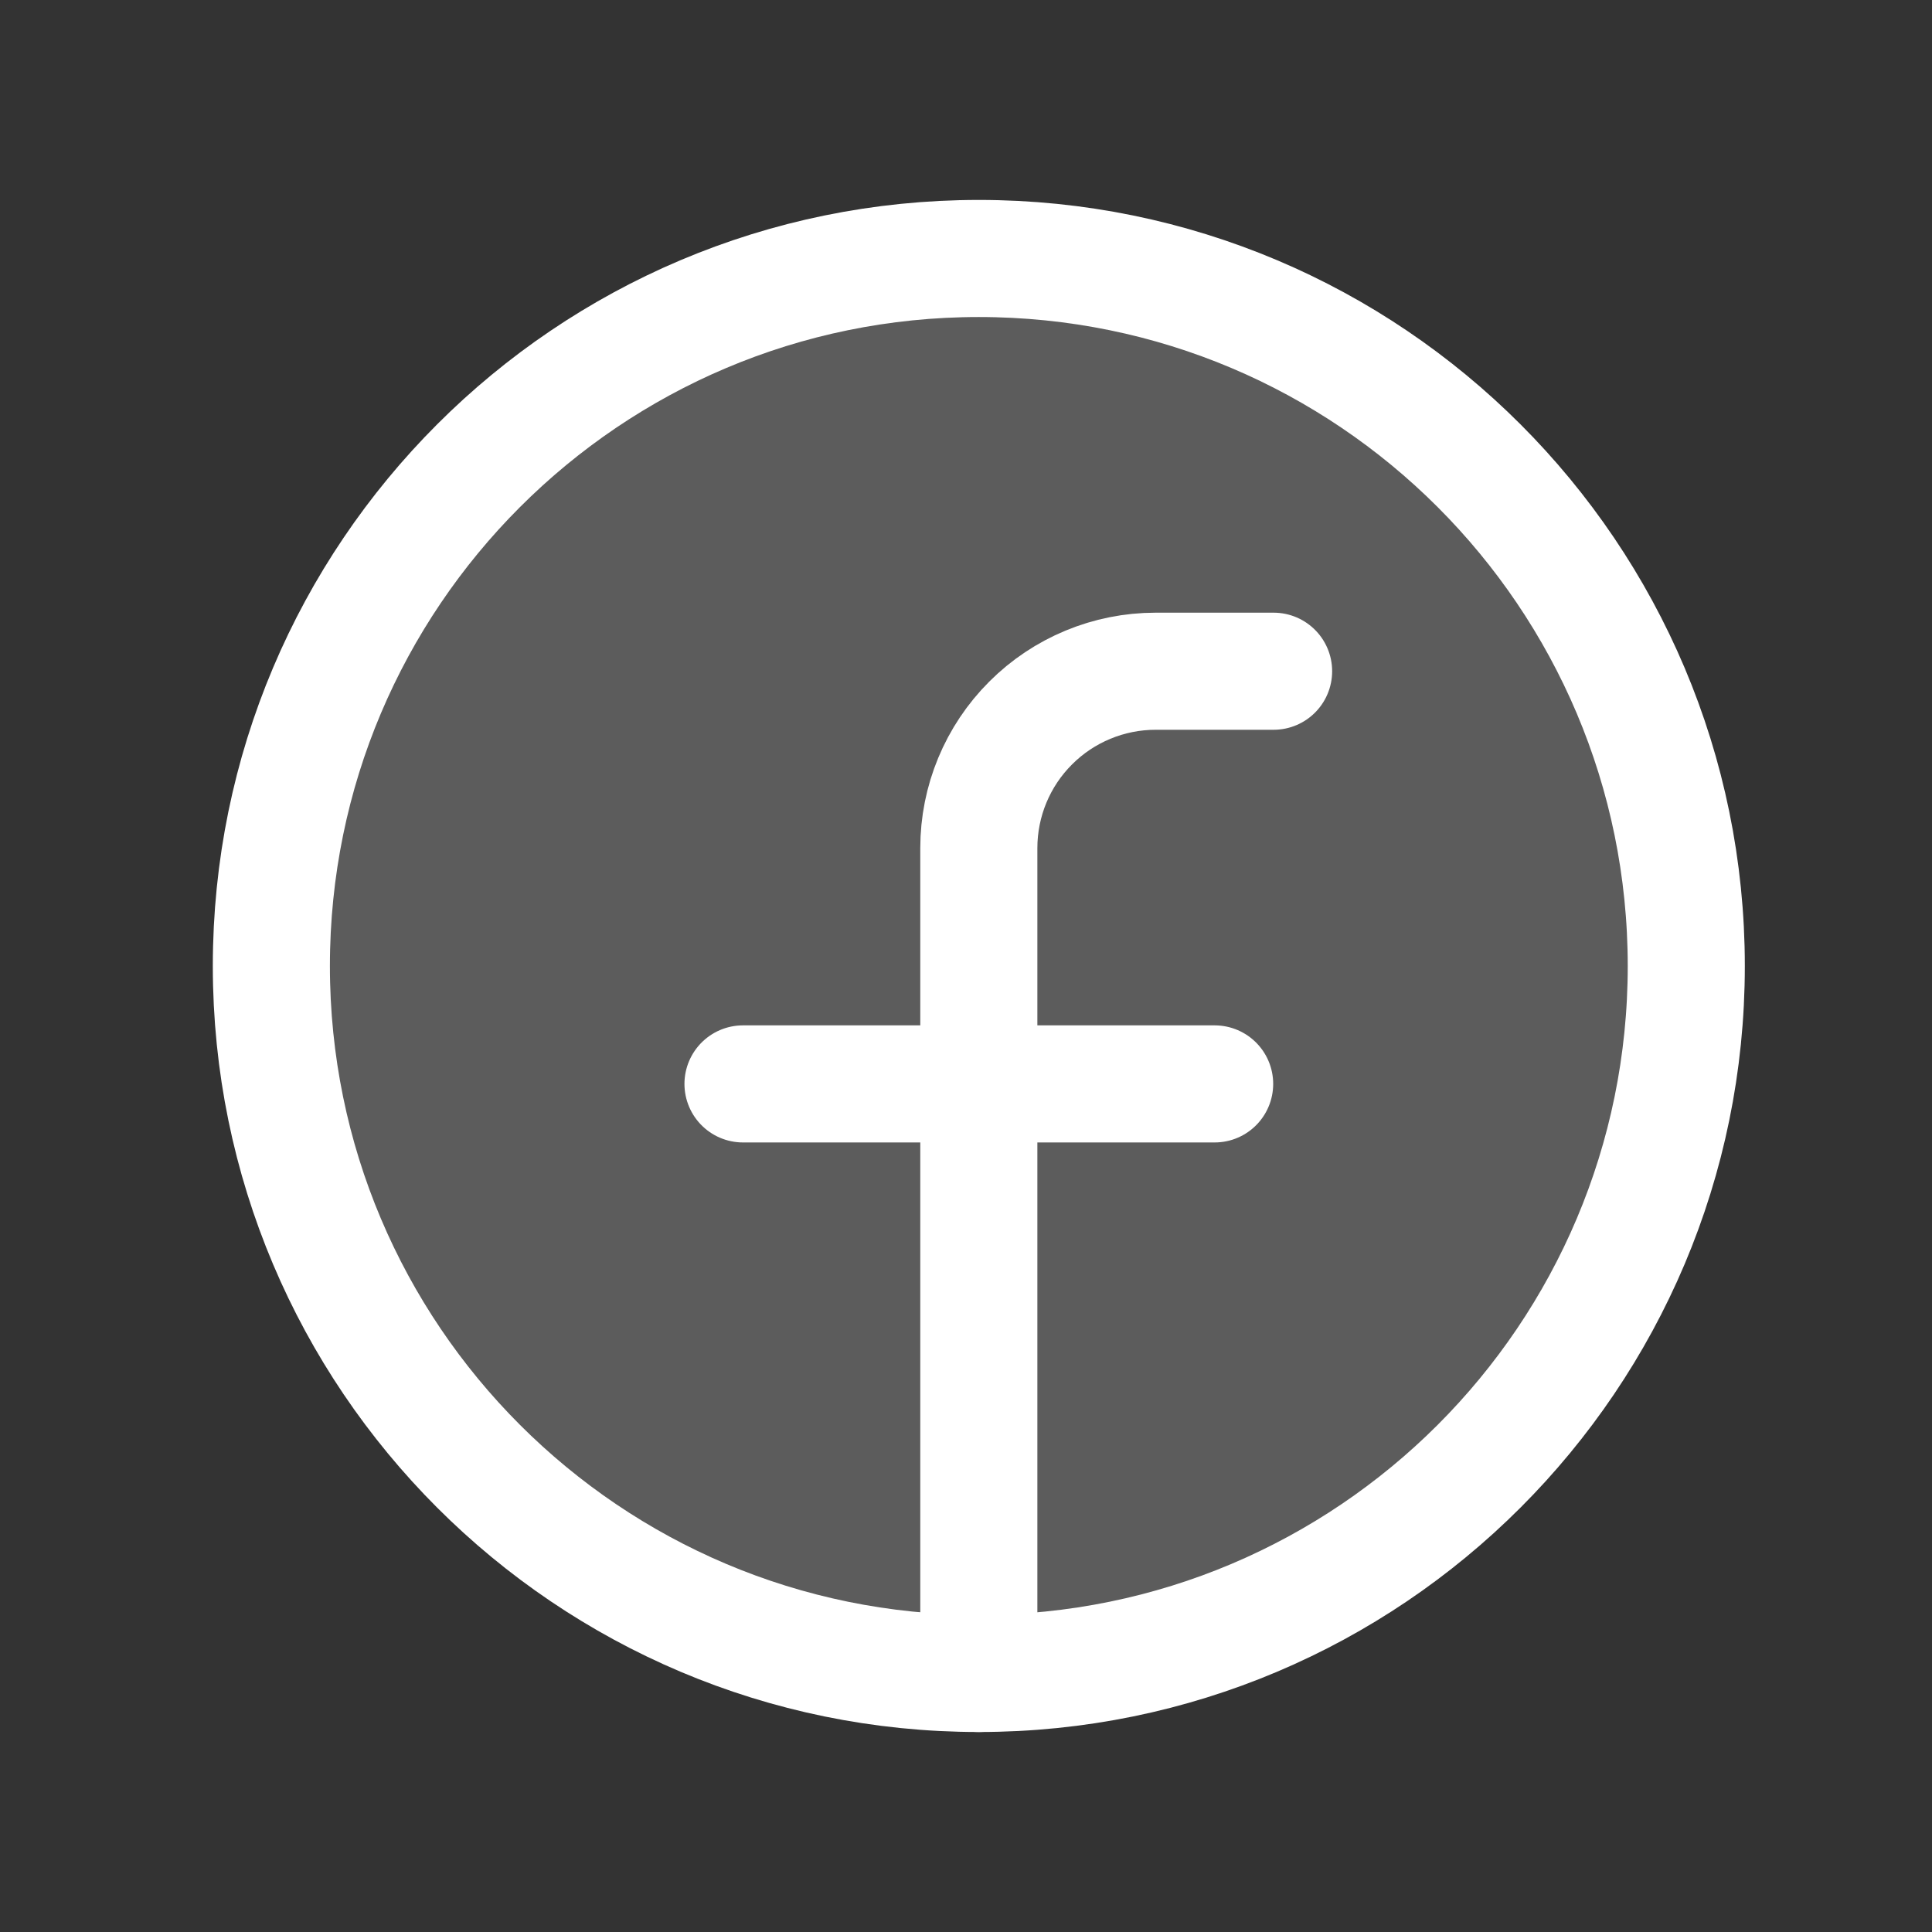
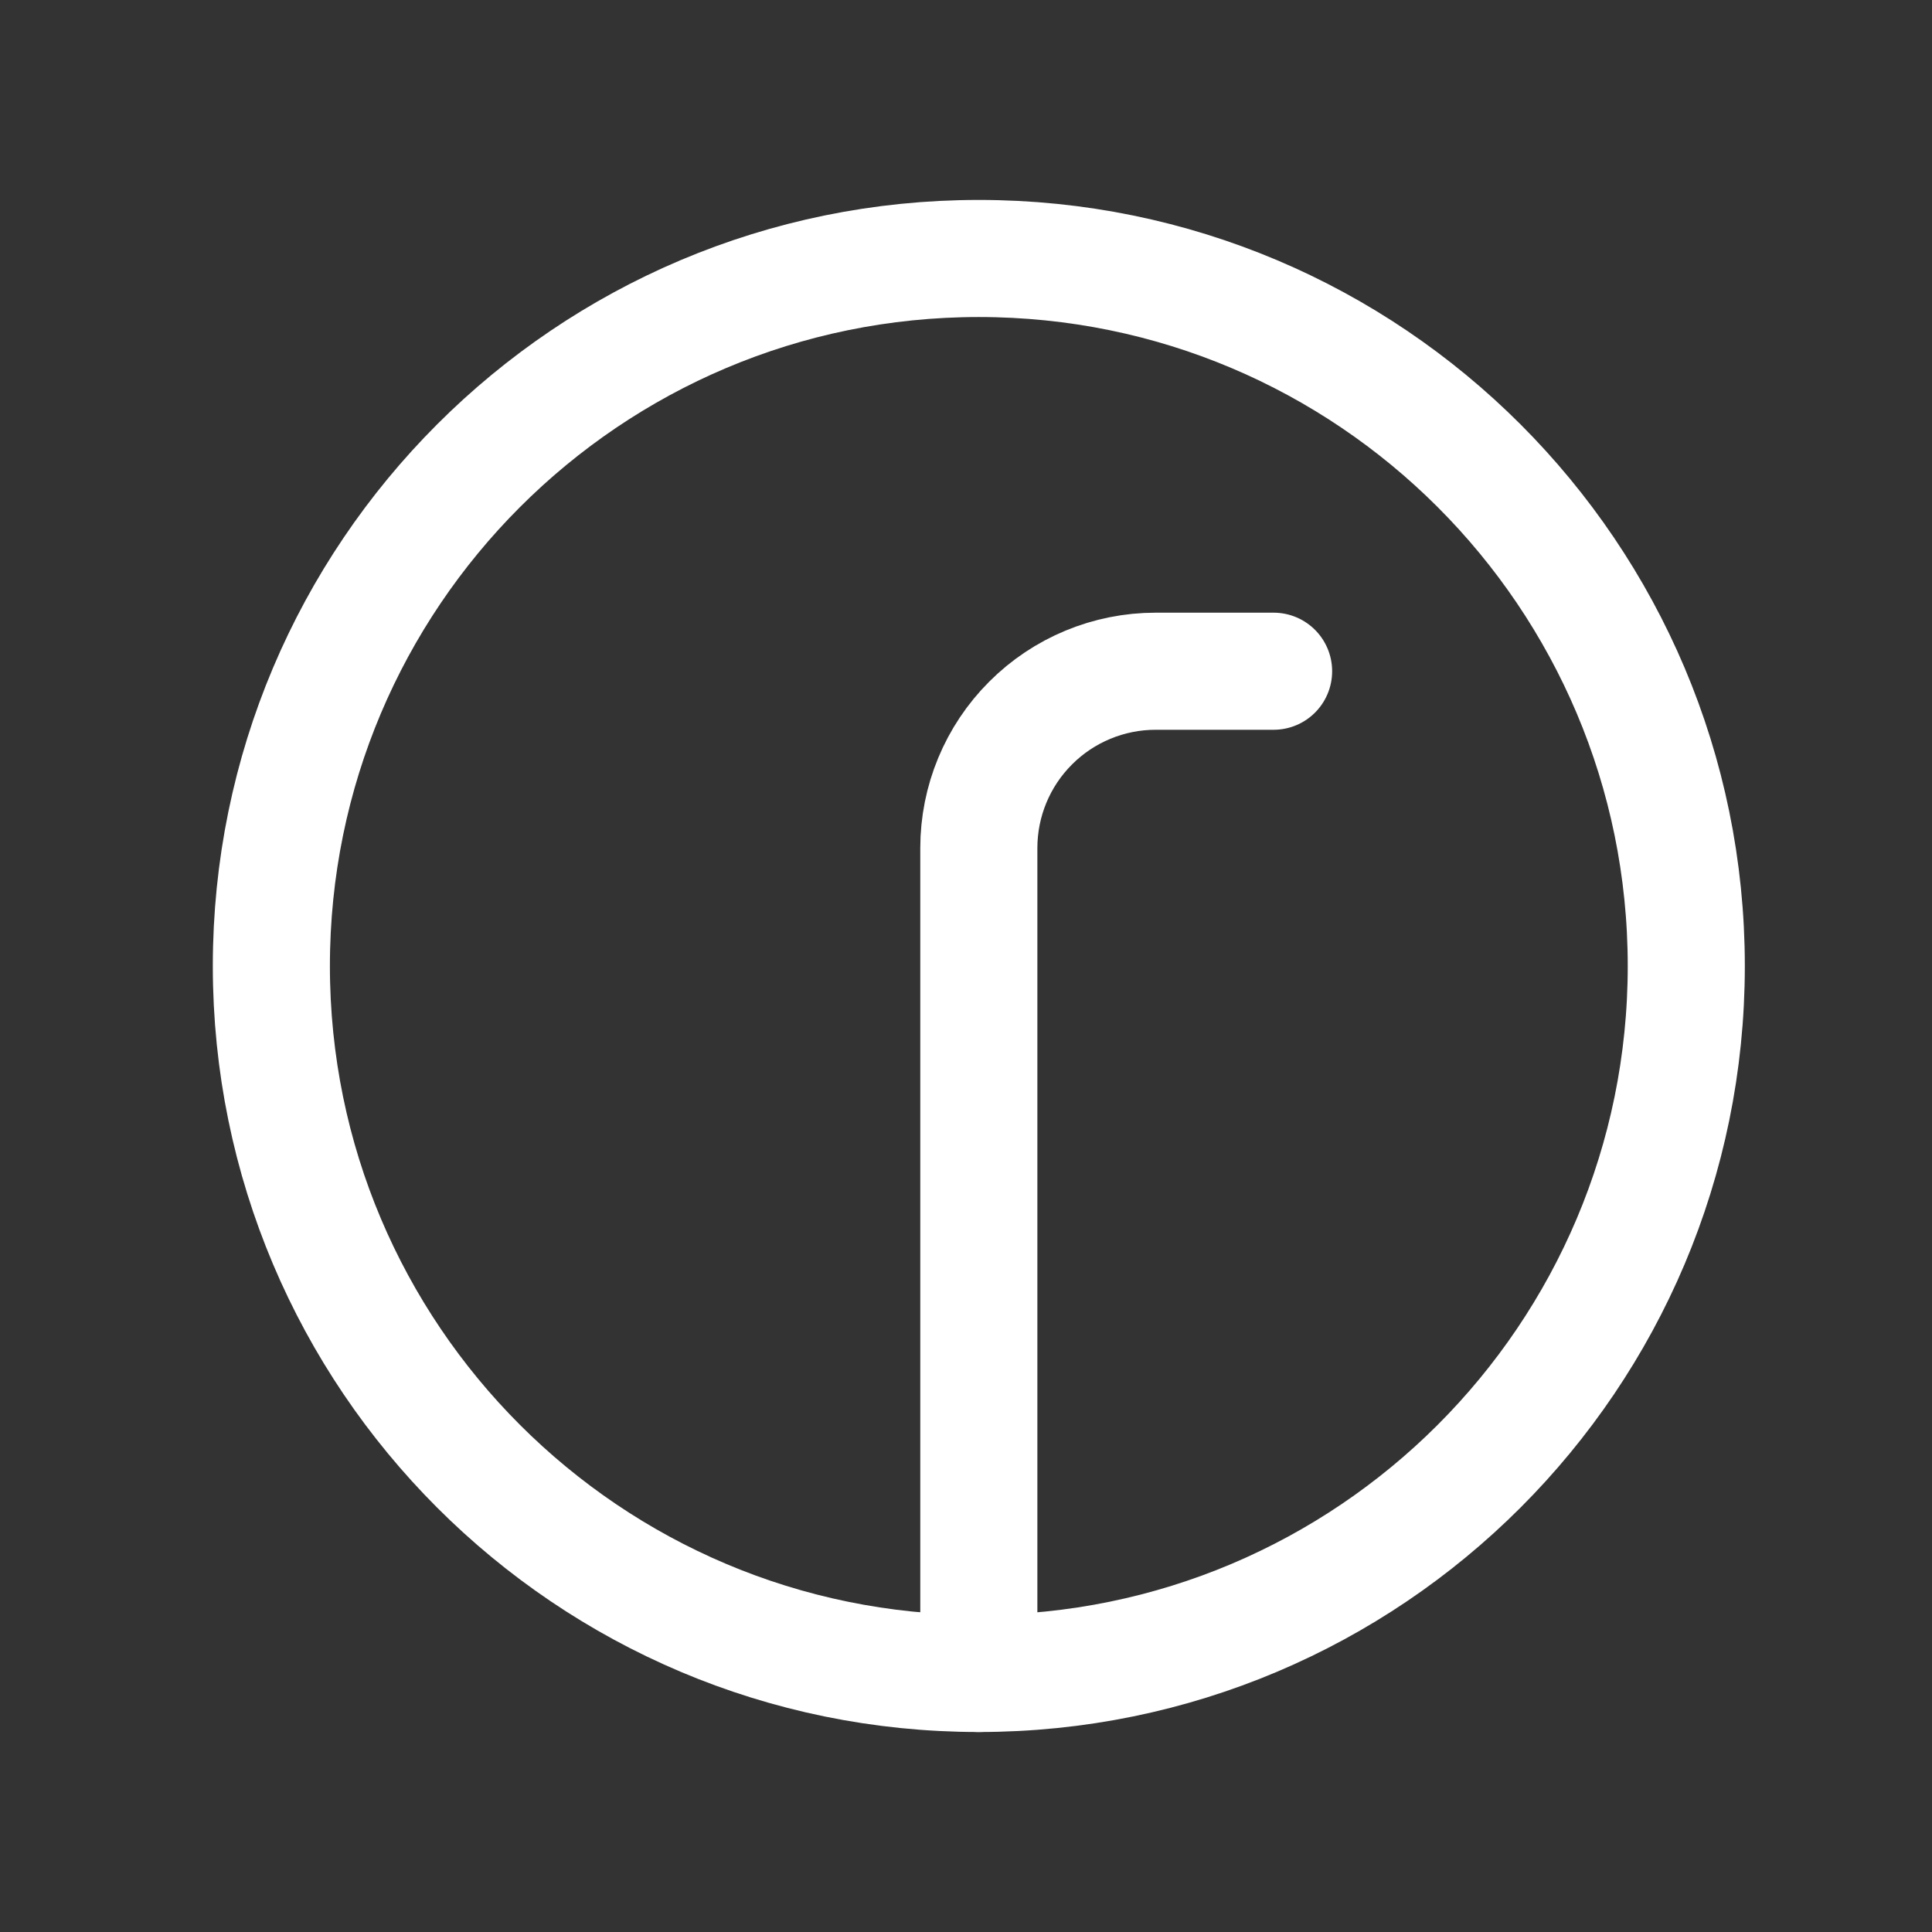
<svg xmlns="http://www.w3.org/2000/svg" width="33" height="33" viewBox="0 0 33 33" fill="none">
  <rect x="0" y="0" width="33" height="33" fill="#333333" stroke="none" />
-   <path opacity="0.2" d="M16.719 28.584C23.393 28.584 28.803 23.174 28.803 16.5C28.803 9.826 23.393 4.415 16.719 4.415C10.045 4.415 4.635 9.826 4.635 16.5C4.635 23.174 10.045 28.584 16.719 28.584Z" fill="white" />
  <path d="M16.719 28.584C23.393 28.584 28.803 23.174 28.803 16.5C28.803 9.826 23.393 4.415 16.719 4.415C10.045 4.415 4.635 9.826 4.635 16.5C4.635 23.174 10.045 28.584 16.719 28.584Z" stroke="white" stroke-width="2" stroke-linecap="round" stroke-linejoin="round" />
  <path d="M21.754 11.465H19.74C18.939 11.465 18.17 11.783 17.604 12.35C17.037 12.916 16.719 13.684 16.719 14.486V28.584" stroke="white" stroke-width="2" stroke-linecap="round" stroke-linejoin="round" />
-   <path d="M12.691 18.514H20.747" stroke="white" stroke-width="2" stroke-linecap="round" stroke-linejoin="round" />
</svg>